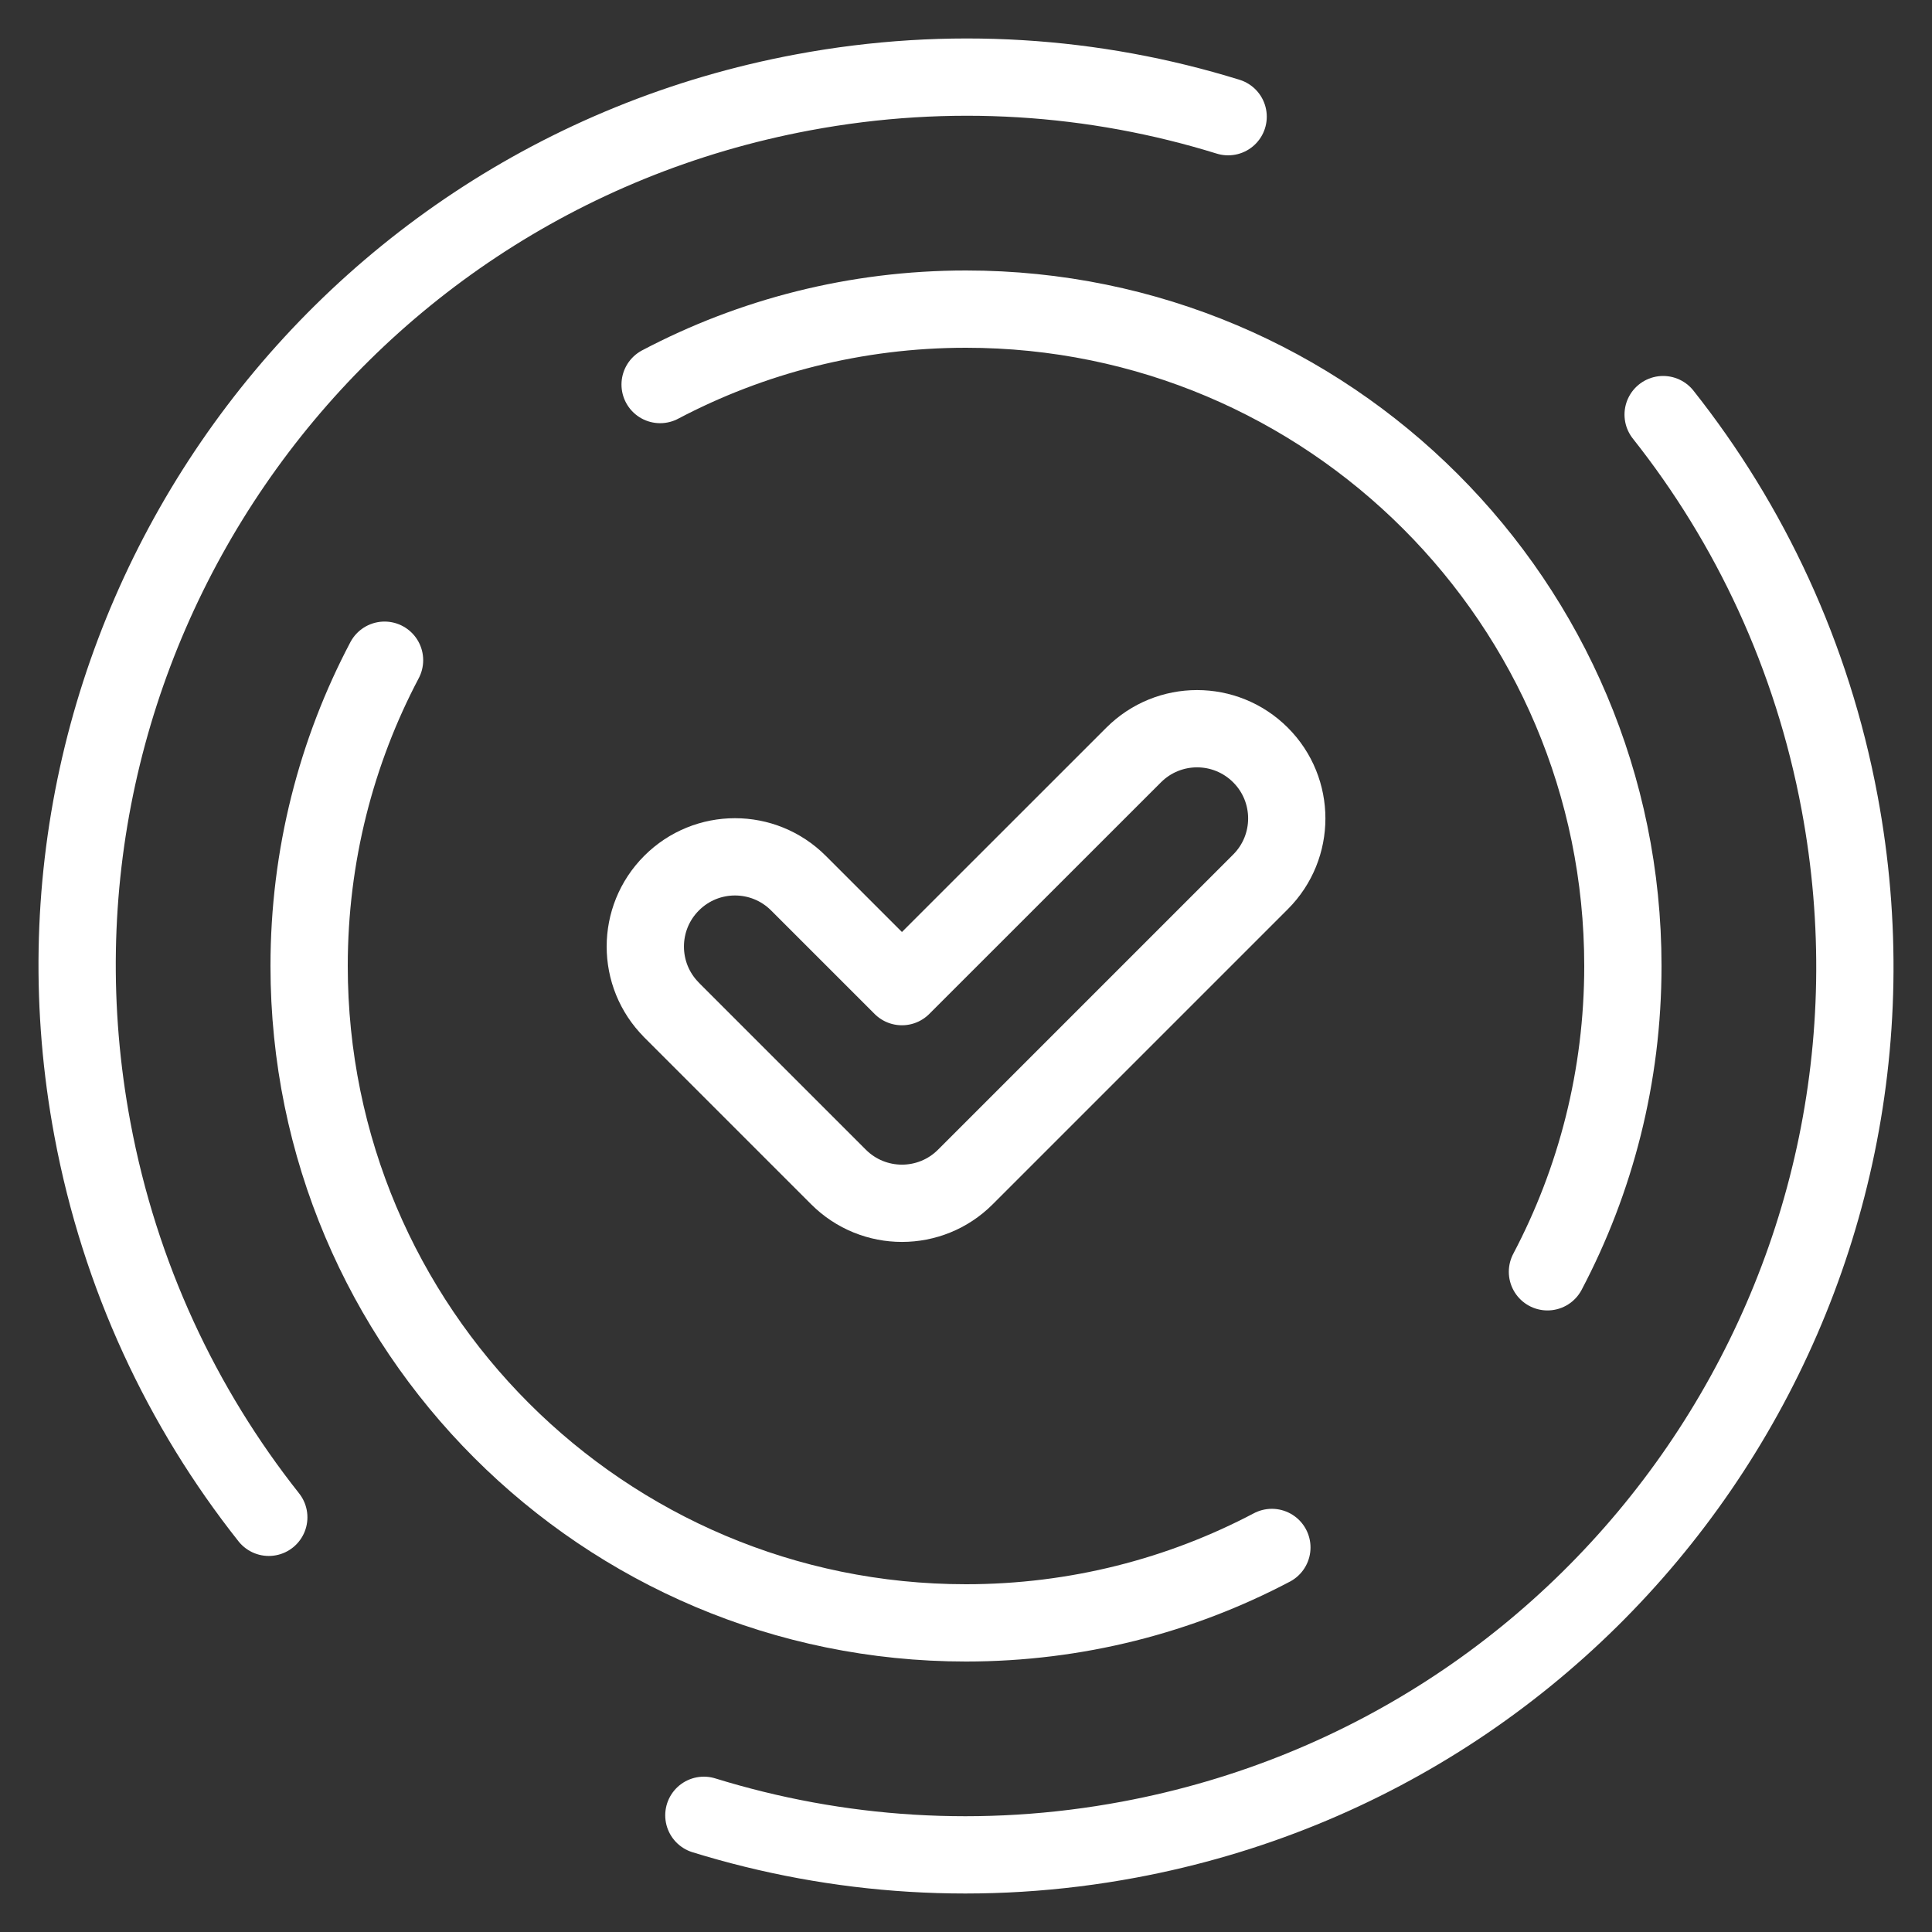
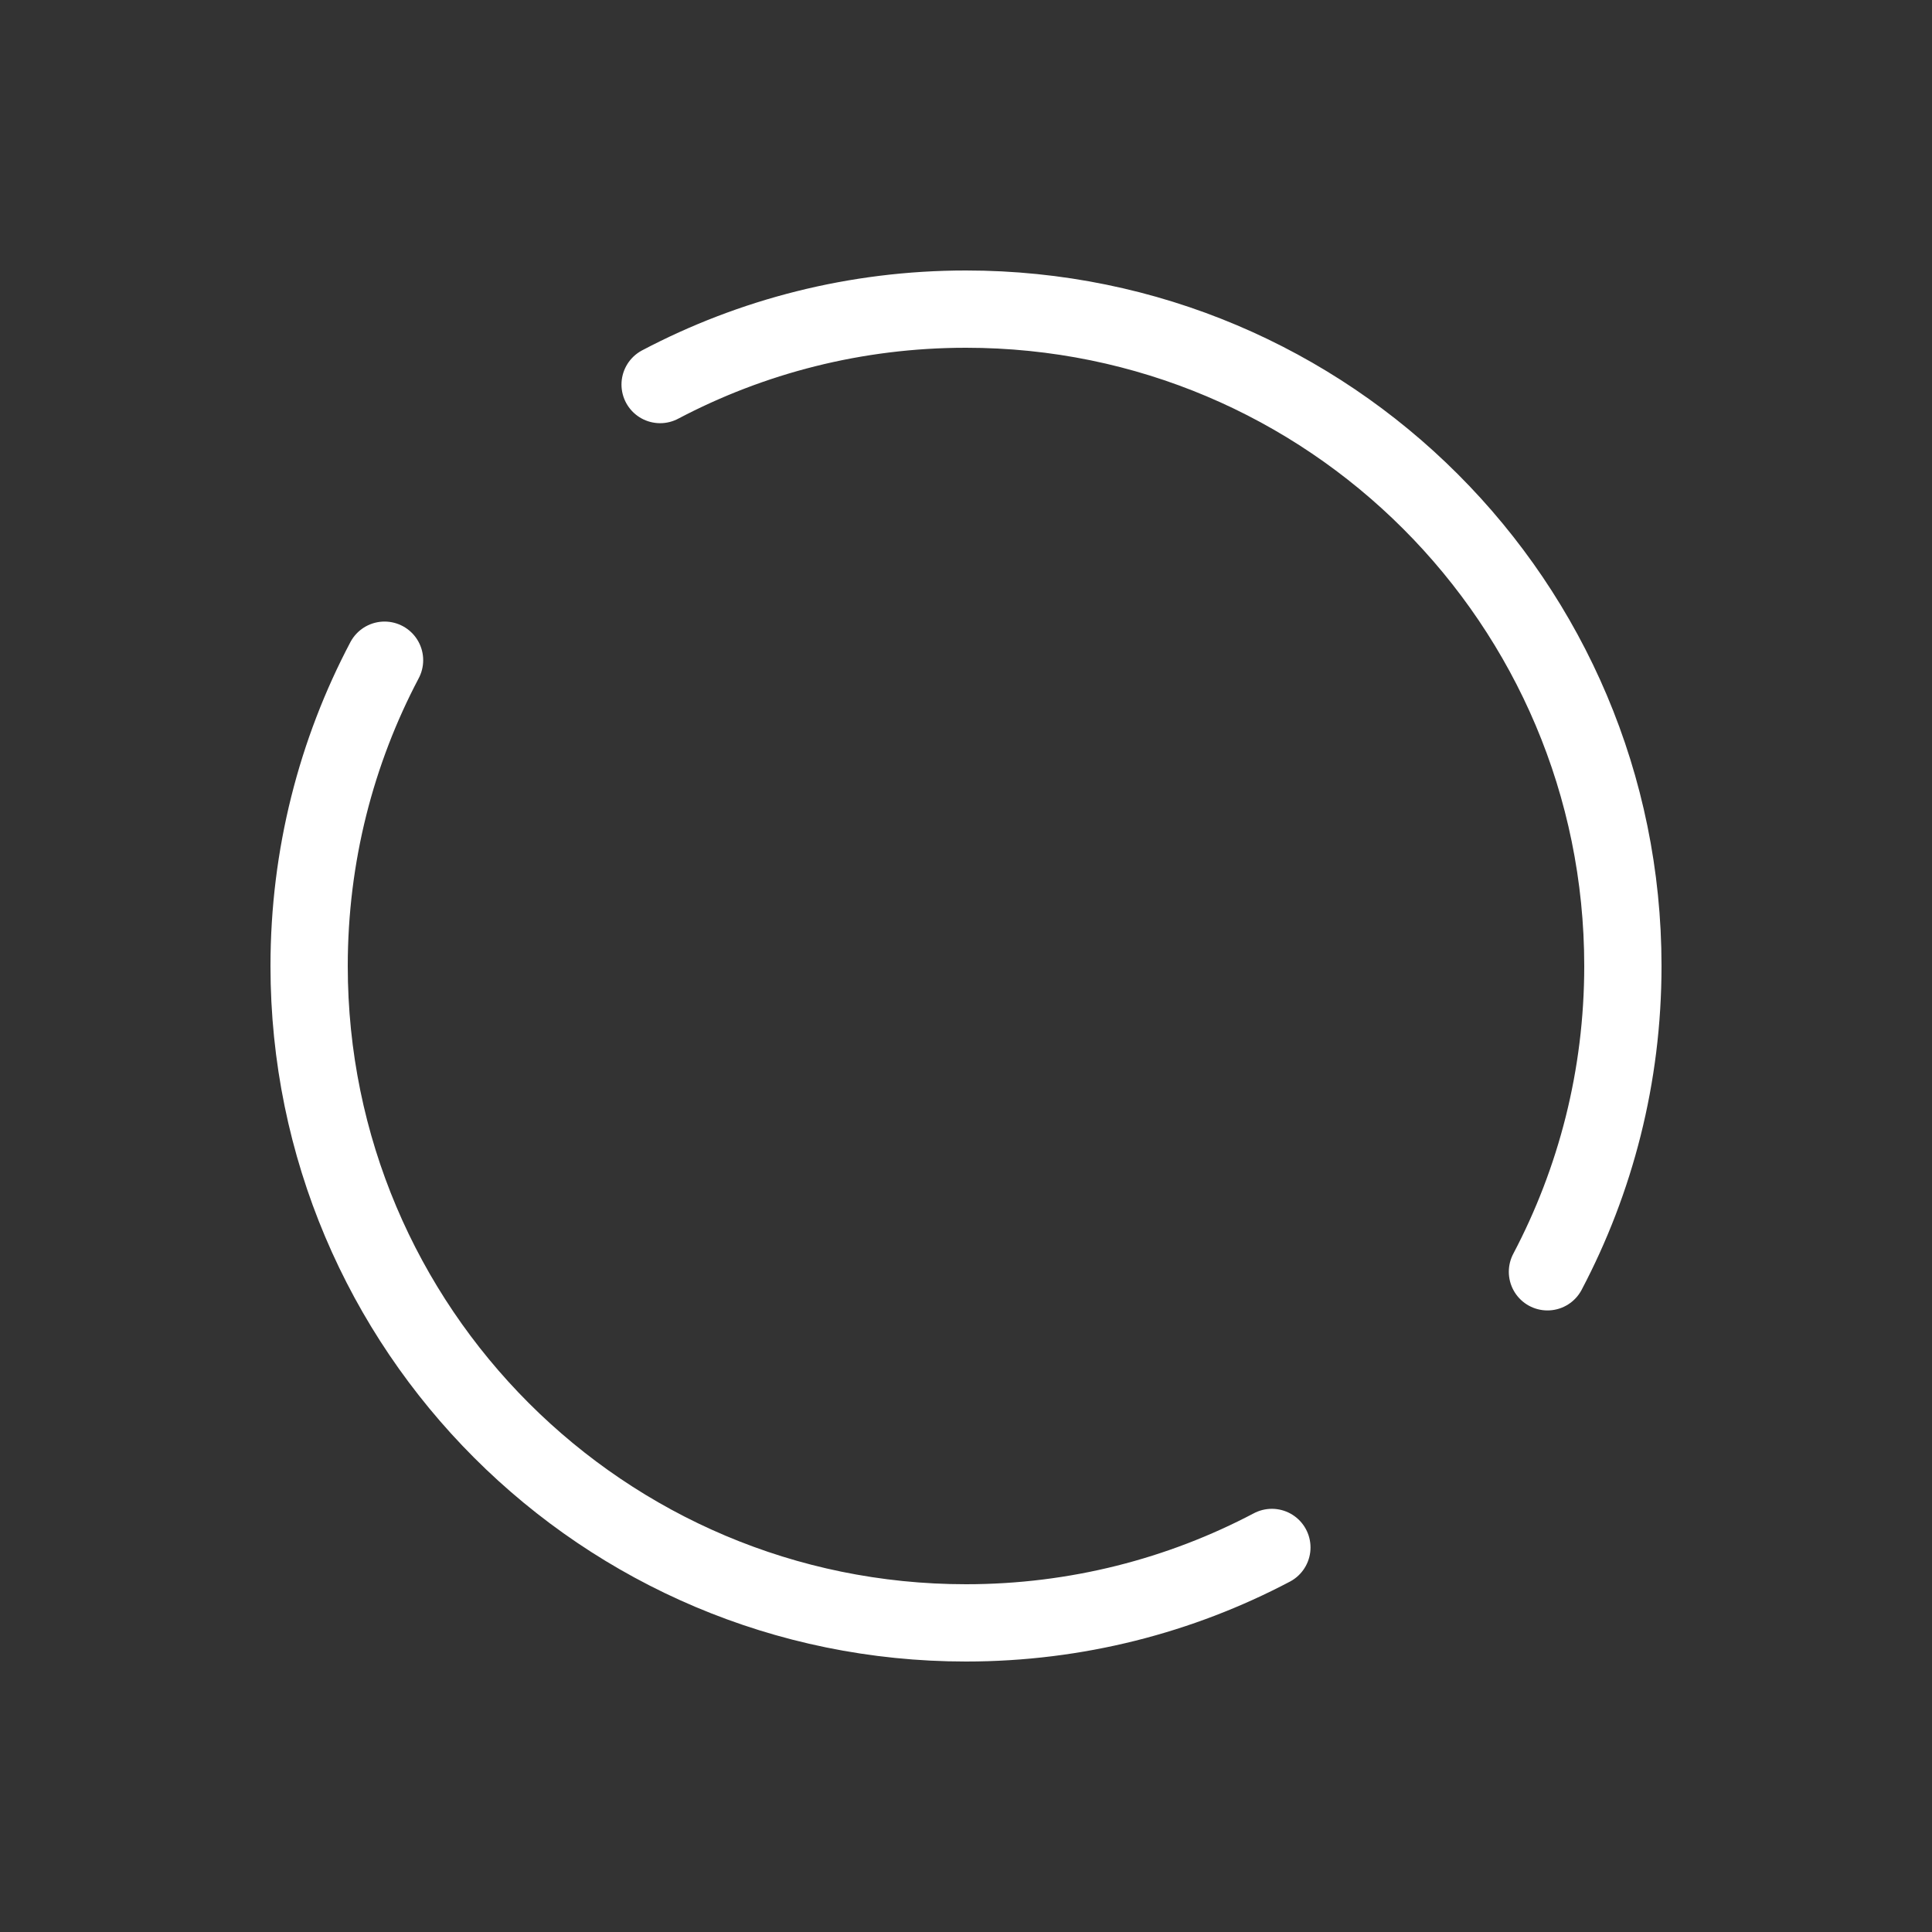
<svg xmlns="http://www.w3.org/2000/svg" width="25" height="25" viewBox="0 0 25 25" fill="none">
  <rect x="0" y="0" width="25" height="25" fill="#333333" stroke="none" />
  <mask id="mask0_75_80" style="mask-type:luminance" maskUnits="userSpaceOnUse" x="0" y="0" width="25" height="25">
    <path d="M0.5 24.5V0.5H24.5V24.5H0.5Z" fill="white" stroke="white" />
  </mask>
  <g mask="url(#mask0_75_80)">
-     <path d="M3.478 19.634C2.356 18.217 1.551 16.514 1.196 14.613C0.029 8.37 4.143 2.363 10.387 1.196C12.287 0.84 14.166 0.975 15.892 1.51M21.521 5.365C22.644 6.782 23.449 8.486 23.804 10.386C24.972 16.63 20.857 22.637 14.614 23.804C12.713 24.16 10.835 24.024 9.108 23.49" stroke="white" stroke-linecap="round" stroke-linejoin="round" />
    <path d="M16.458 20.024C15.276 20.647 13.929 21 12.5 21C7.806 21 4 17.194 4 12.5C4 11.071 4.353 9.724 4.976 8.543M8.542 4.976C9.724 4.353 11.071 4 12.5 4C17.195 4 21 7.805 21 12.5C21 13.929 20.647 15.275 20.024 16.457" stroke="white" stroke-linecap="round" stroke-linejoin="round" />
-     <path d="M8.69 13.069C8.237 12.616 8.237 11.881 8.69 11.428C9.143 10.974 9.878 10.974 10.332 11.428L11.671 12.767L14.669 9.77C15.123 9.316 15.857 9.316 16.311 9.77C16.764 10.223 16.764 10.958 16.311 11.411L12.492 15.23C12.039 15.684 11.304 15.684 10.85 15.23L8.69 13.07V13.069Z" stroke="white" stroke-linecap="round" stroke-linejoin="round" />
  </g>
</svg>